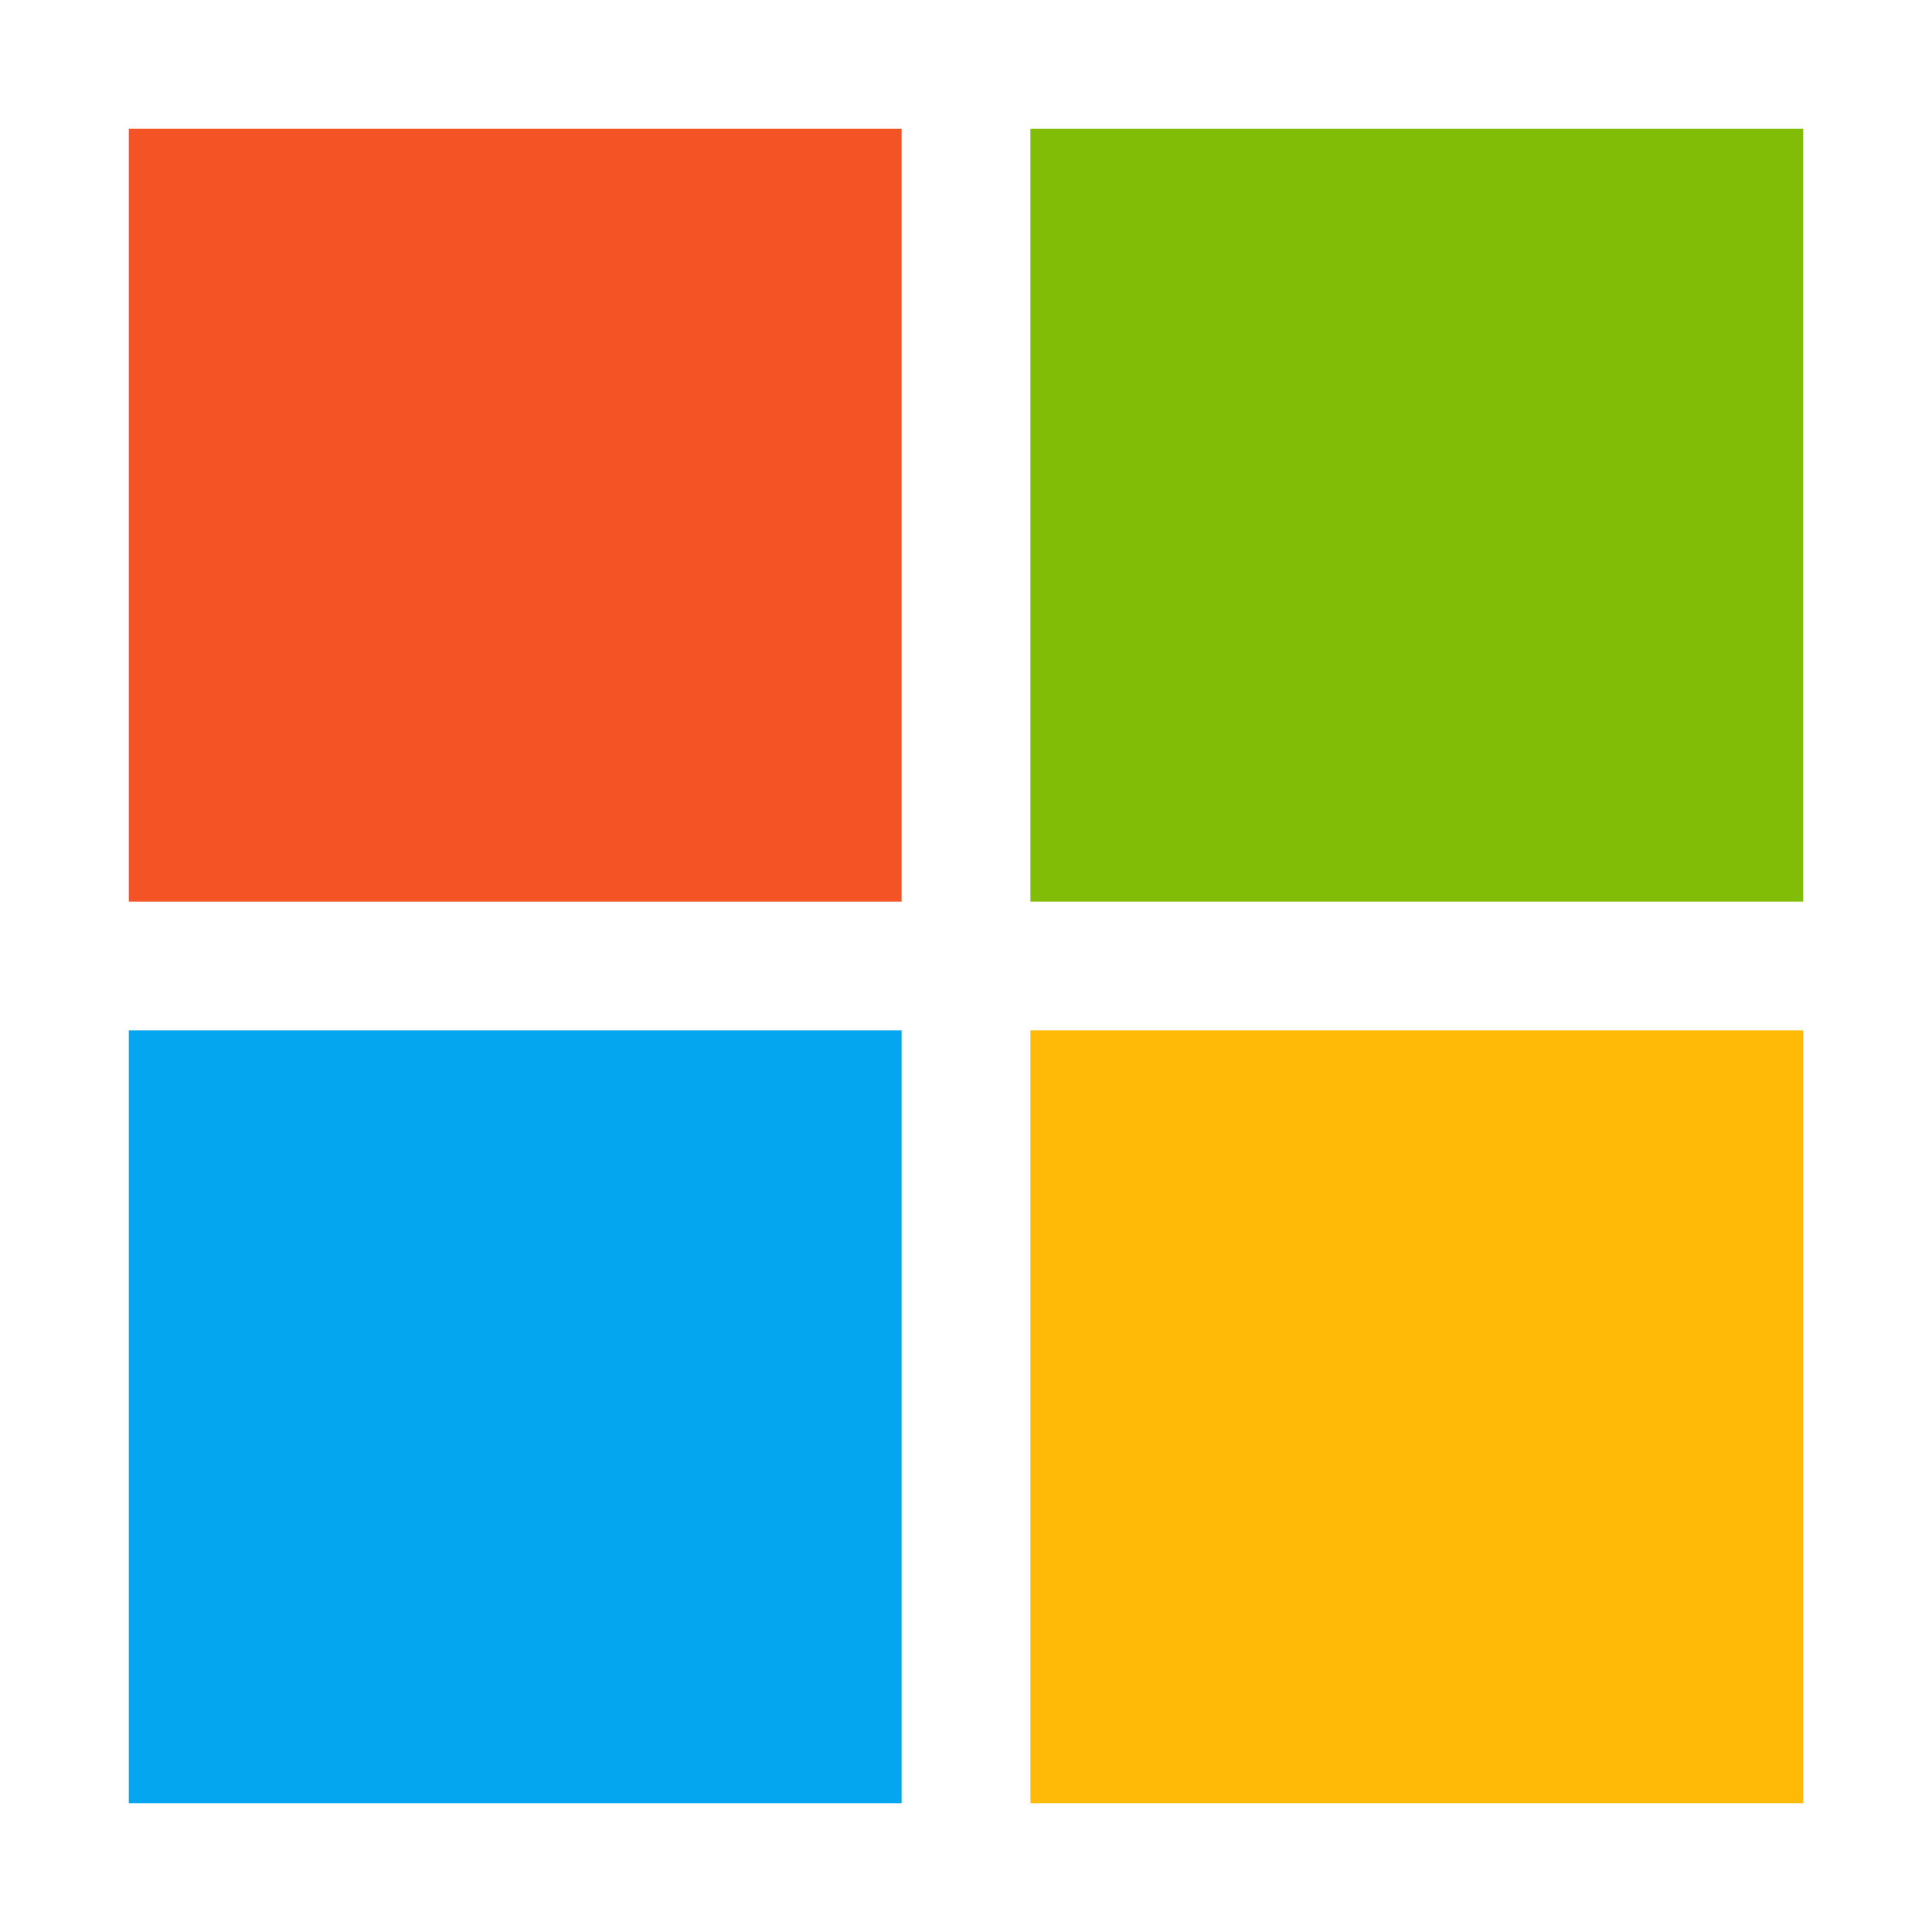
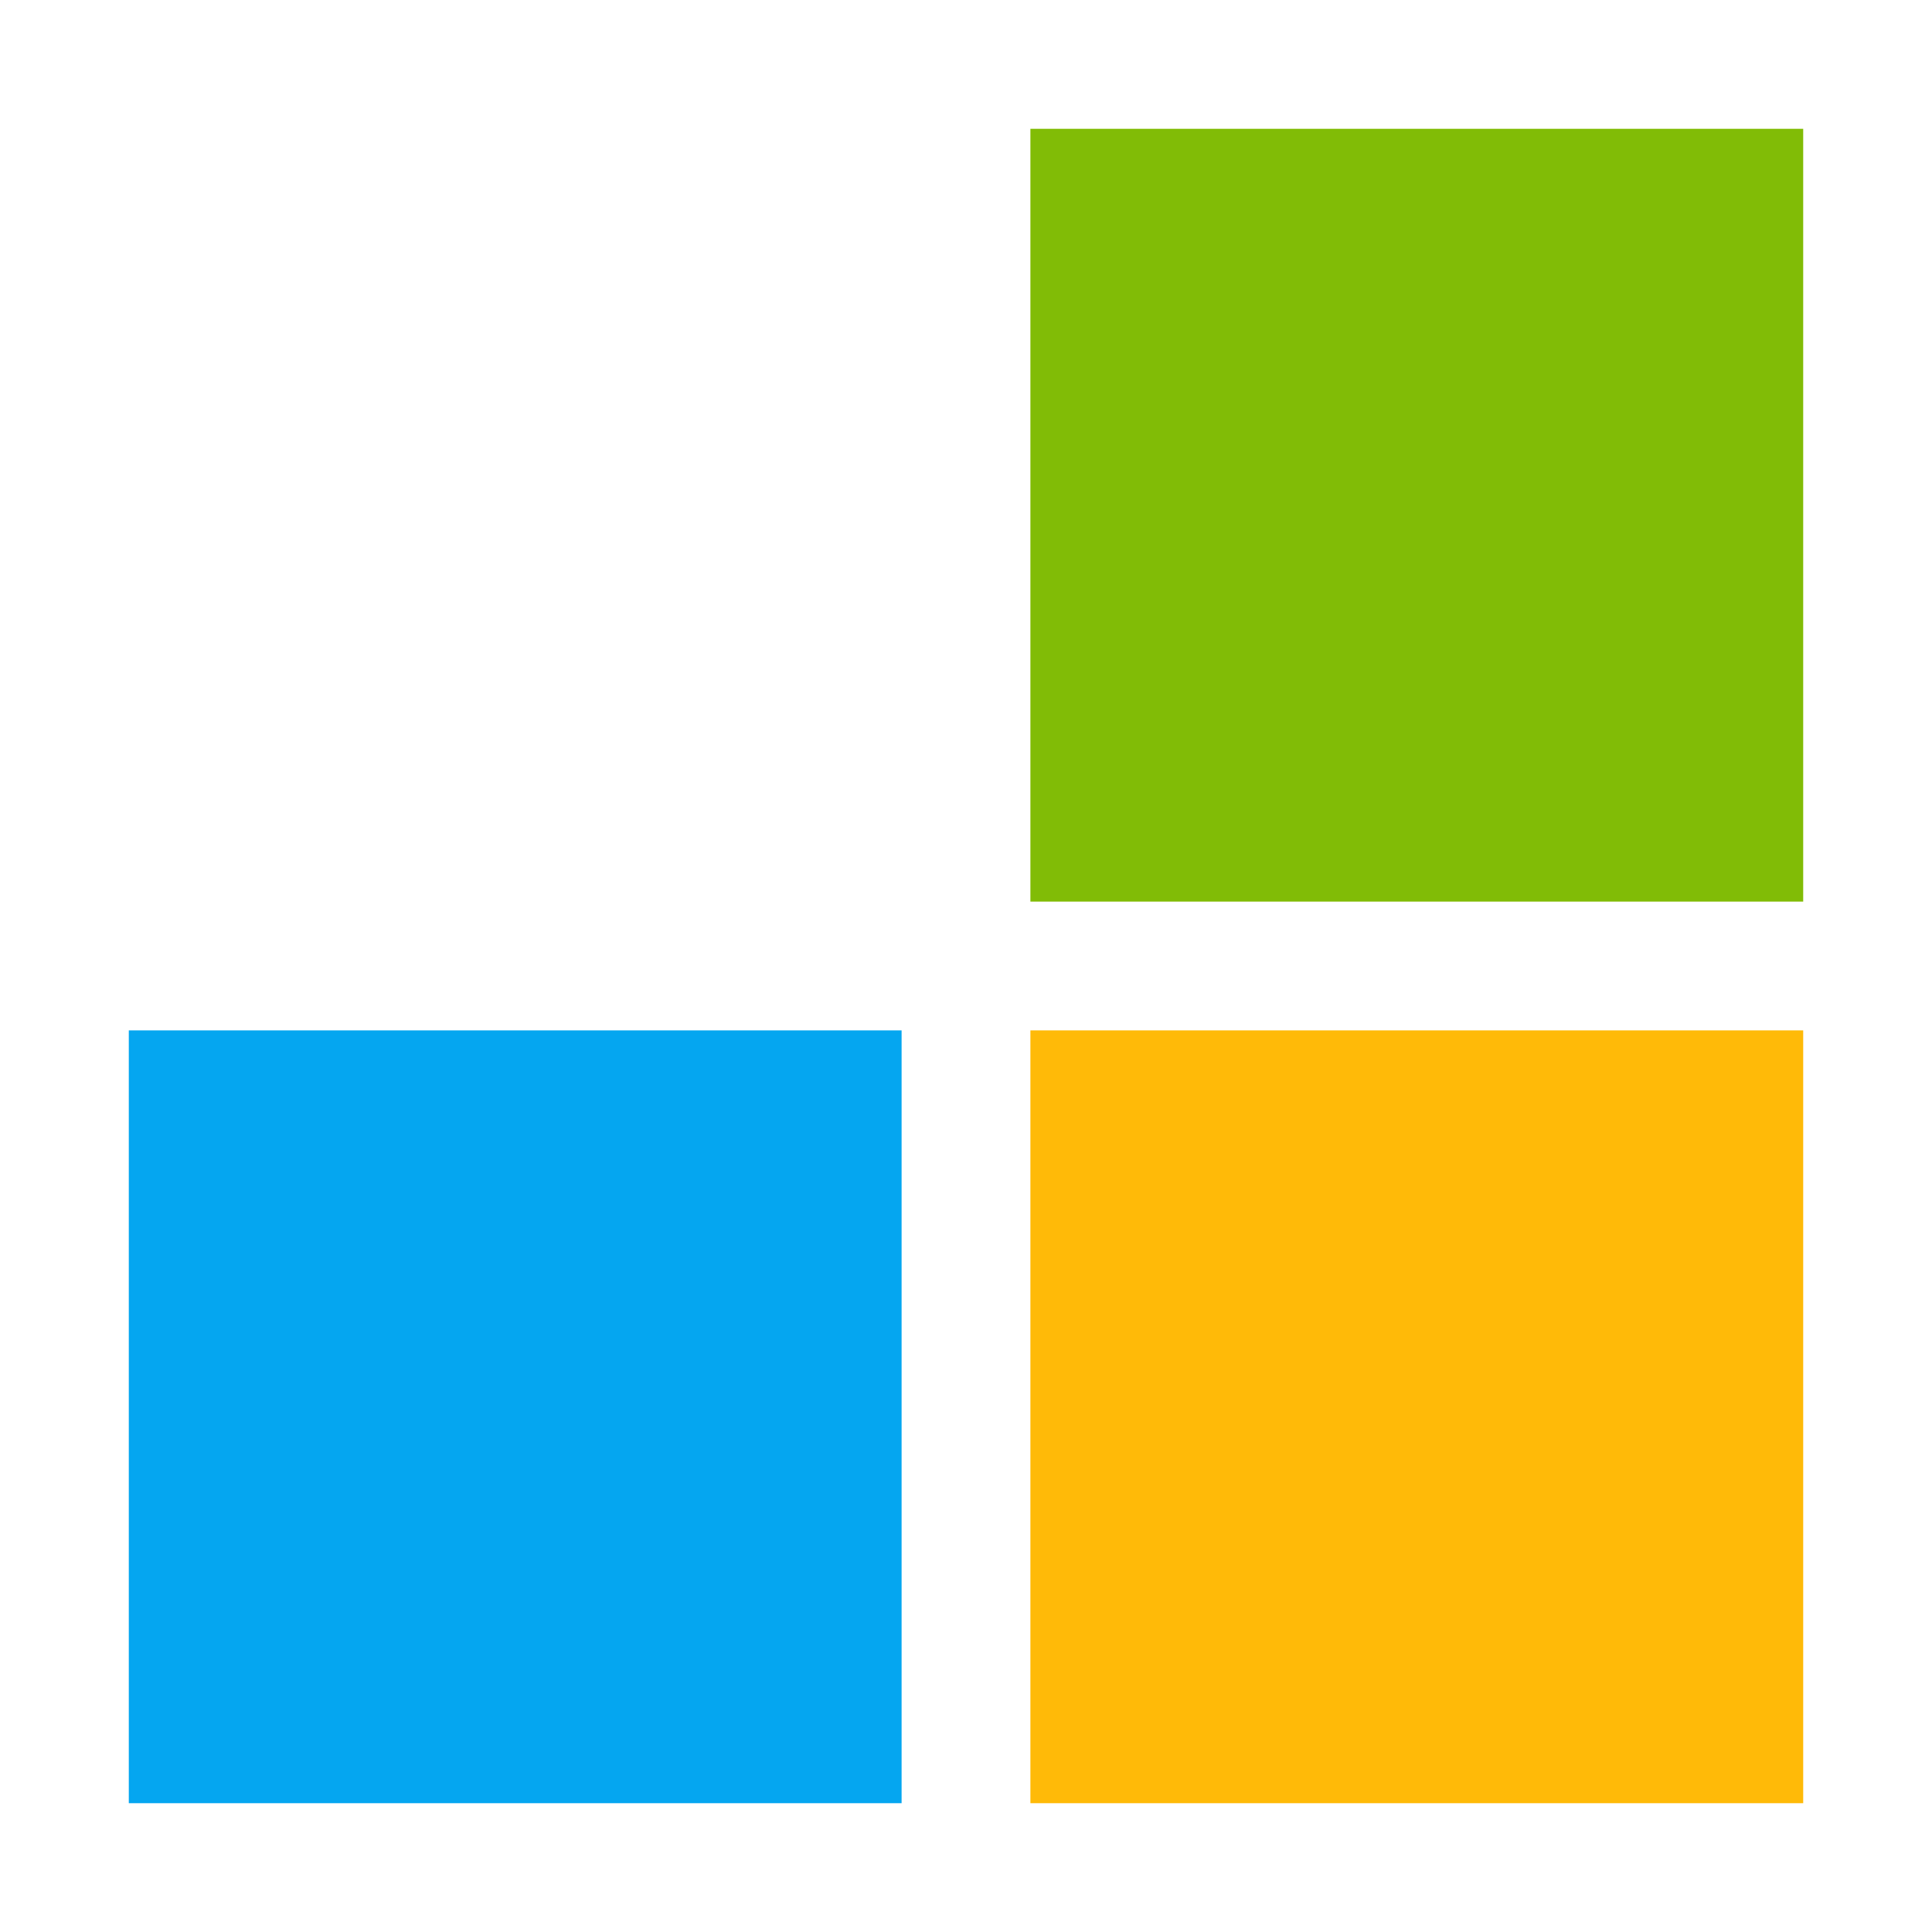
<svg xmlns="http://www.w3.org/2000/svg" width="30" height="30" viewBox="0 0 30 30" fill="none">
-   <path d="M2 2H14V14H2V2Z" fill="#F35325" />
  <path d="M16 2H28V14H16V2Z" fill="#81BC06" />
  <path d="M2 16H14V28H2V16Z" fill="#05A6F0" />
  <path d="M16 16H28V28H16V16Z" fill="#FFBA08" />
</svg>